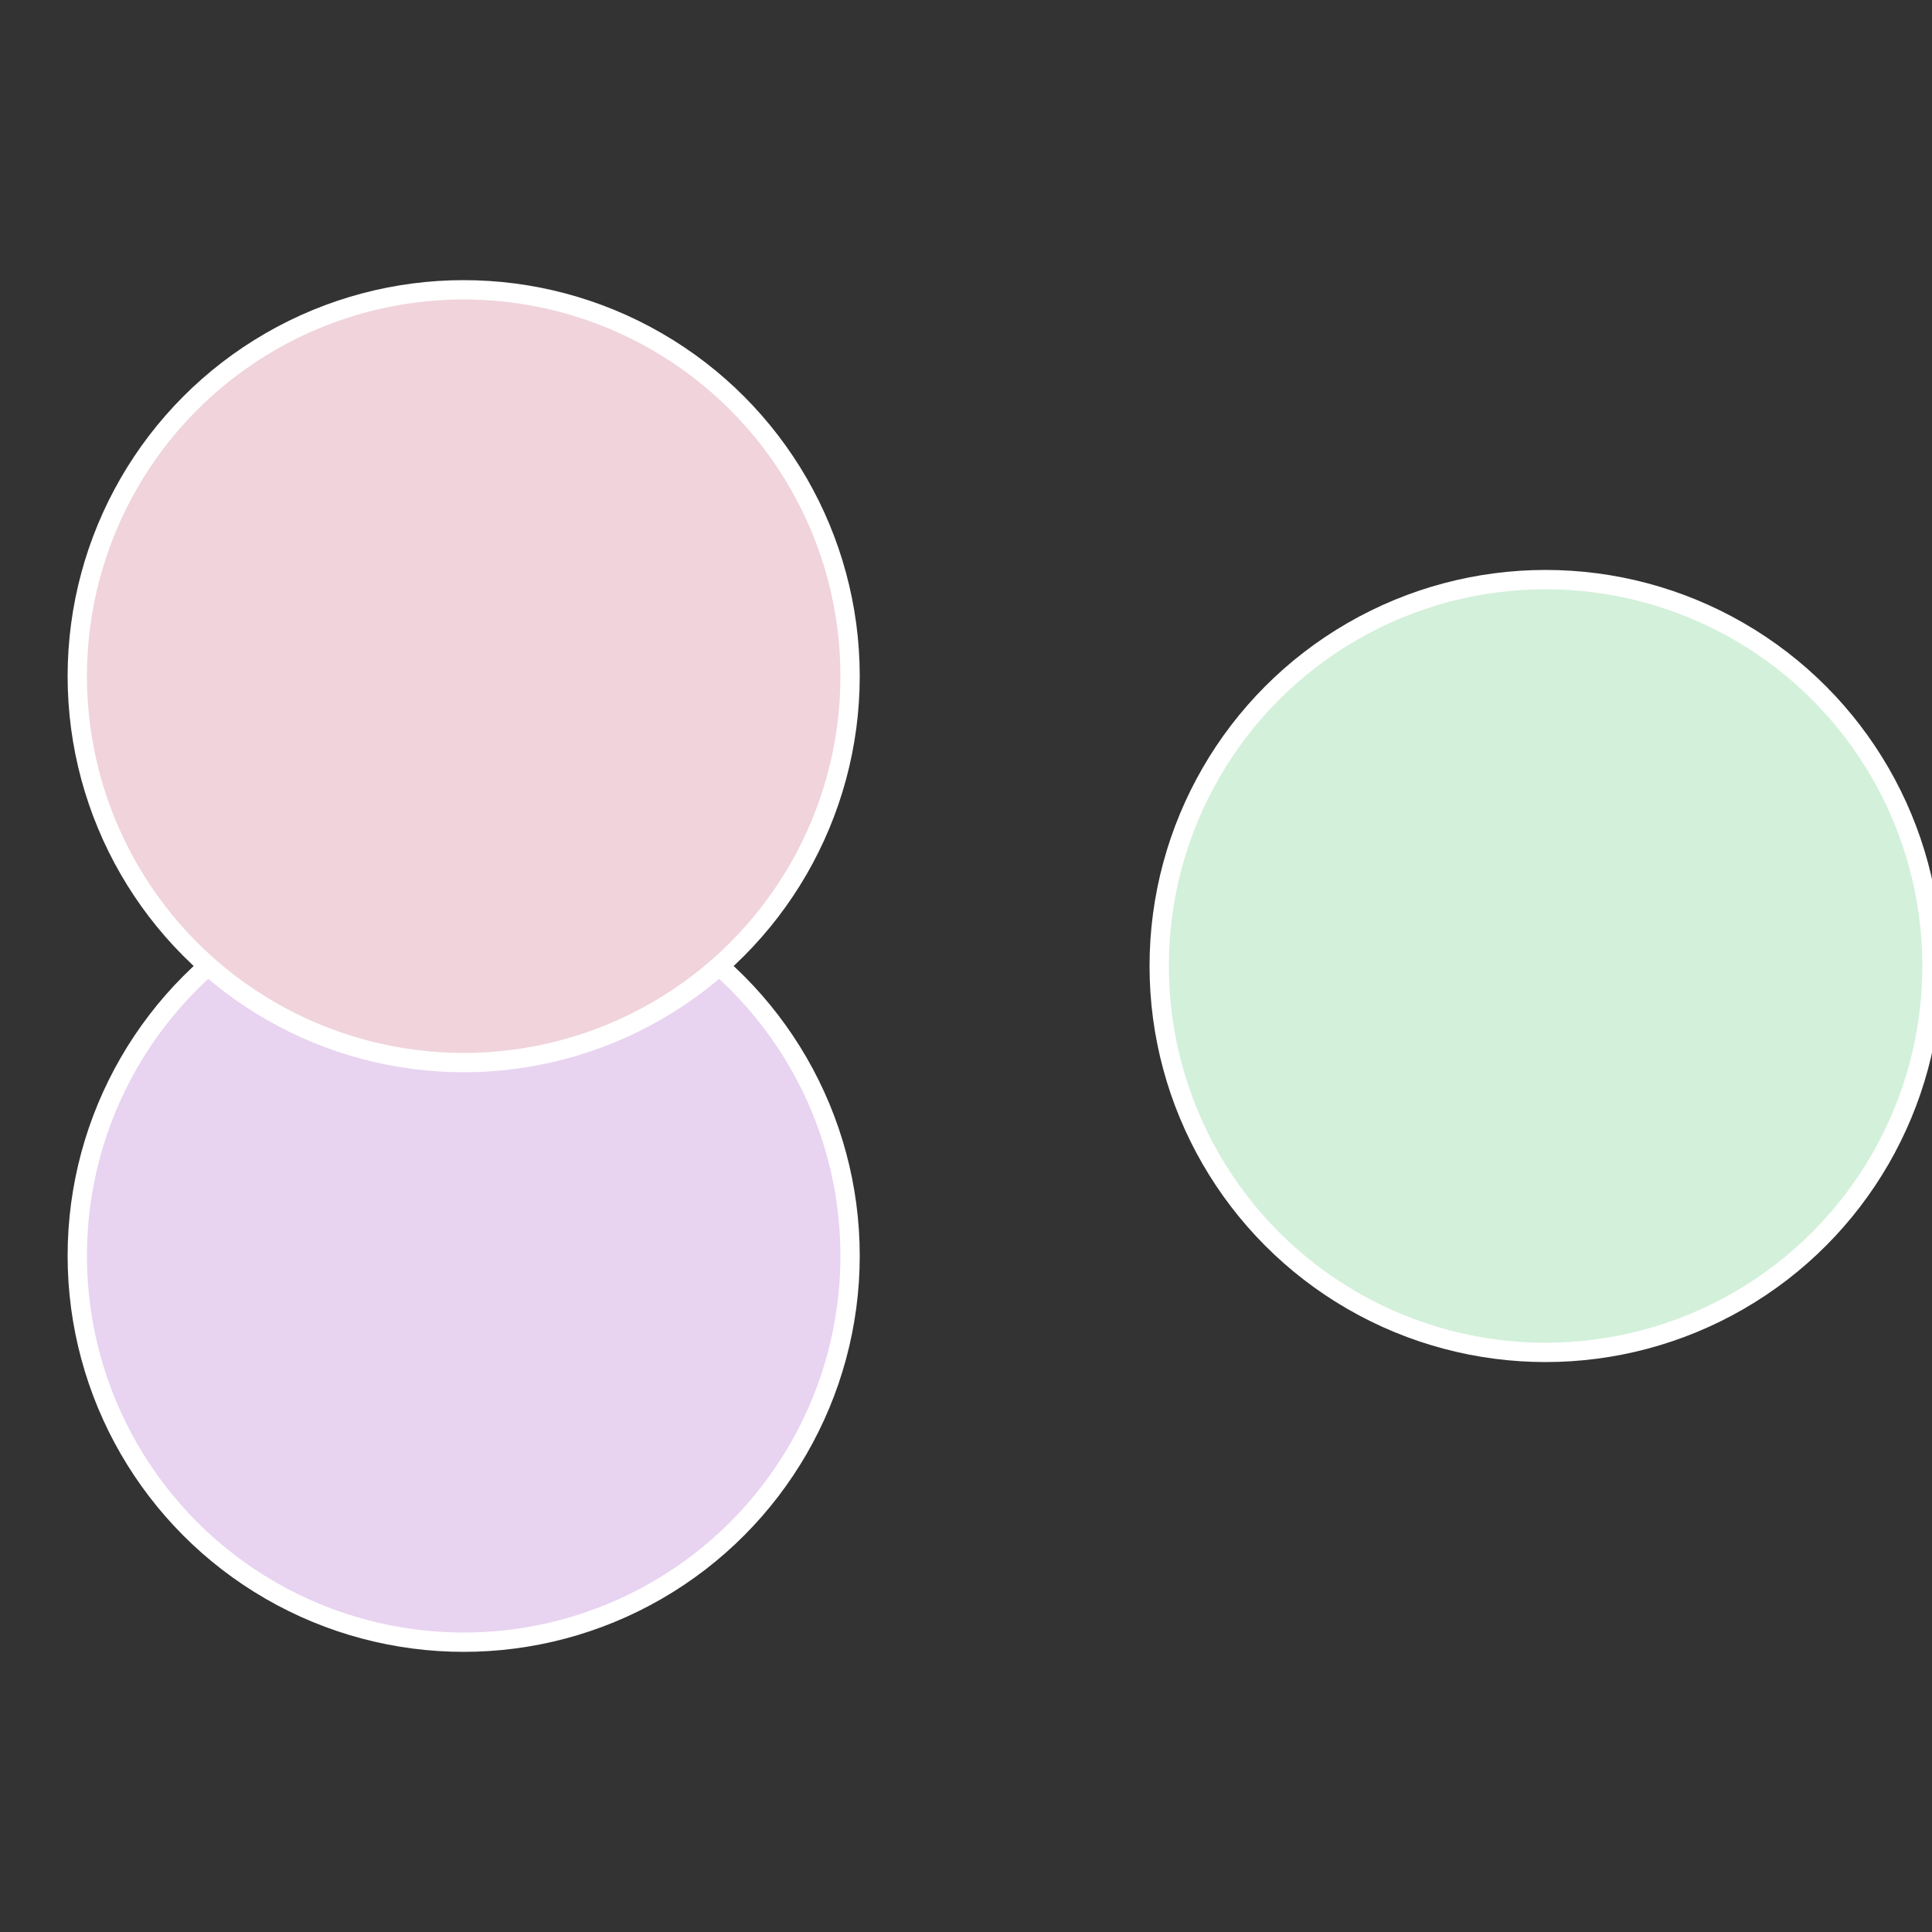
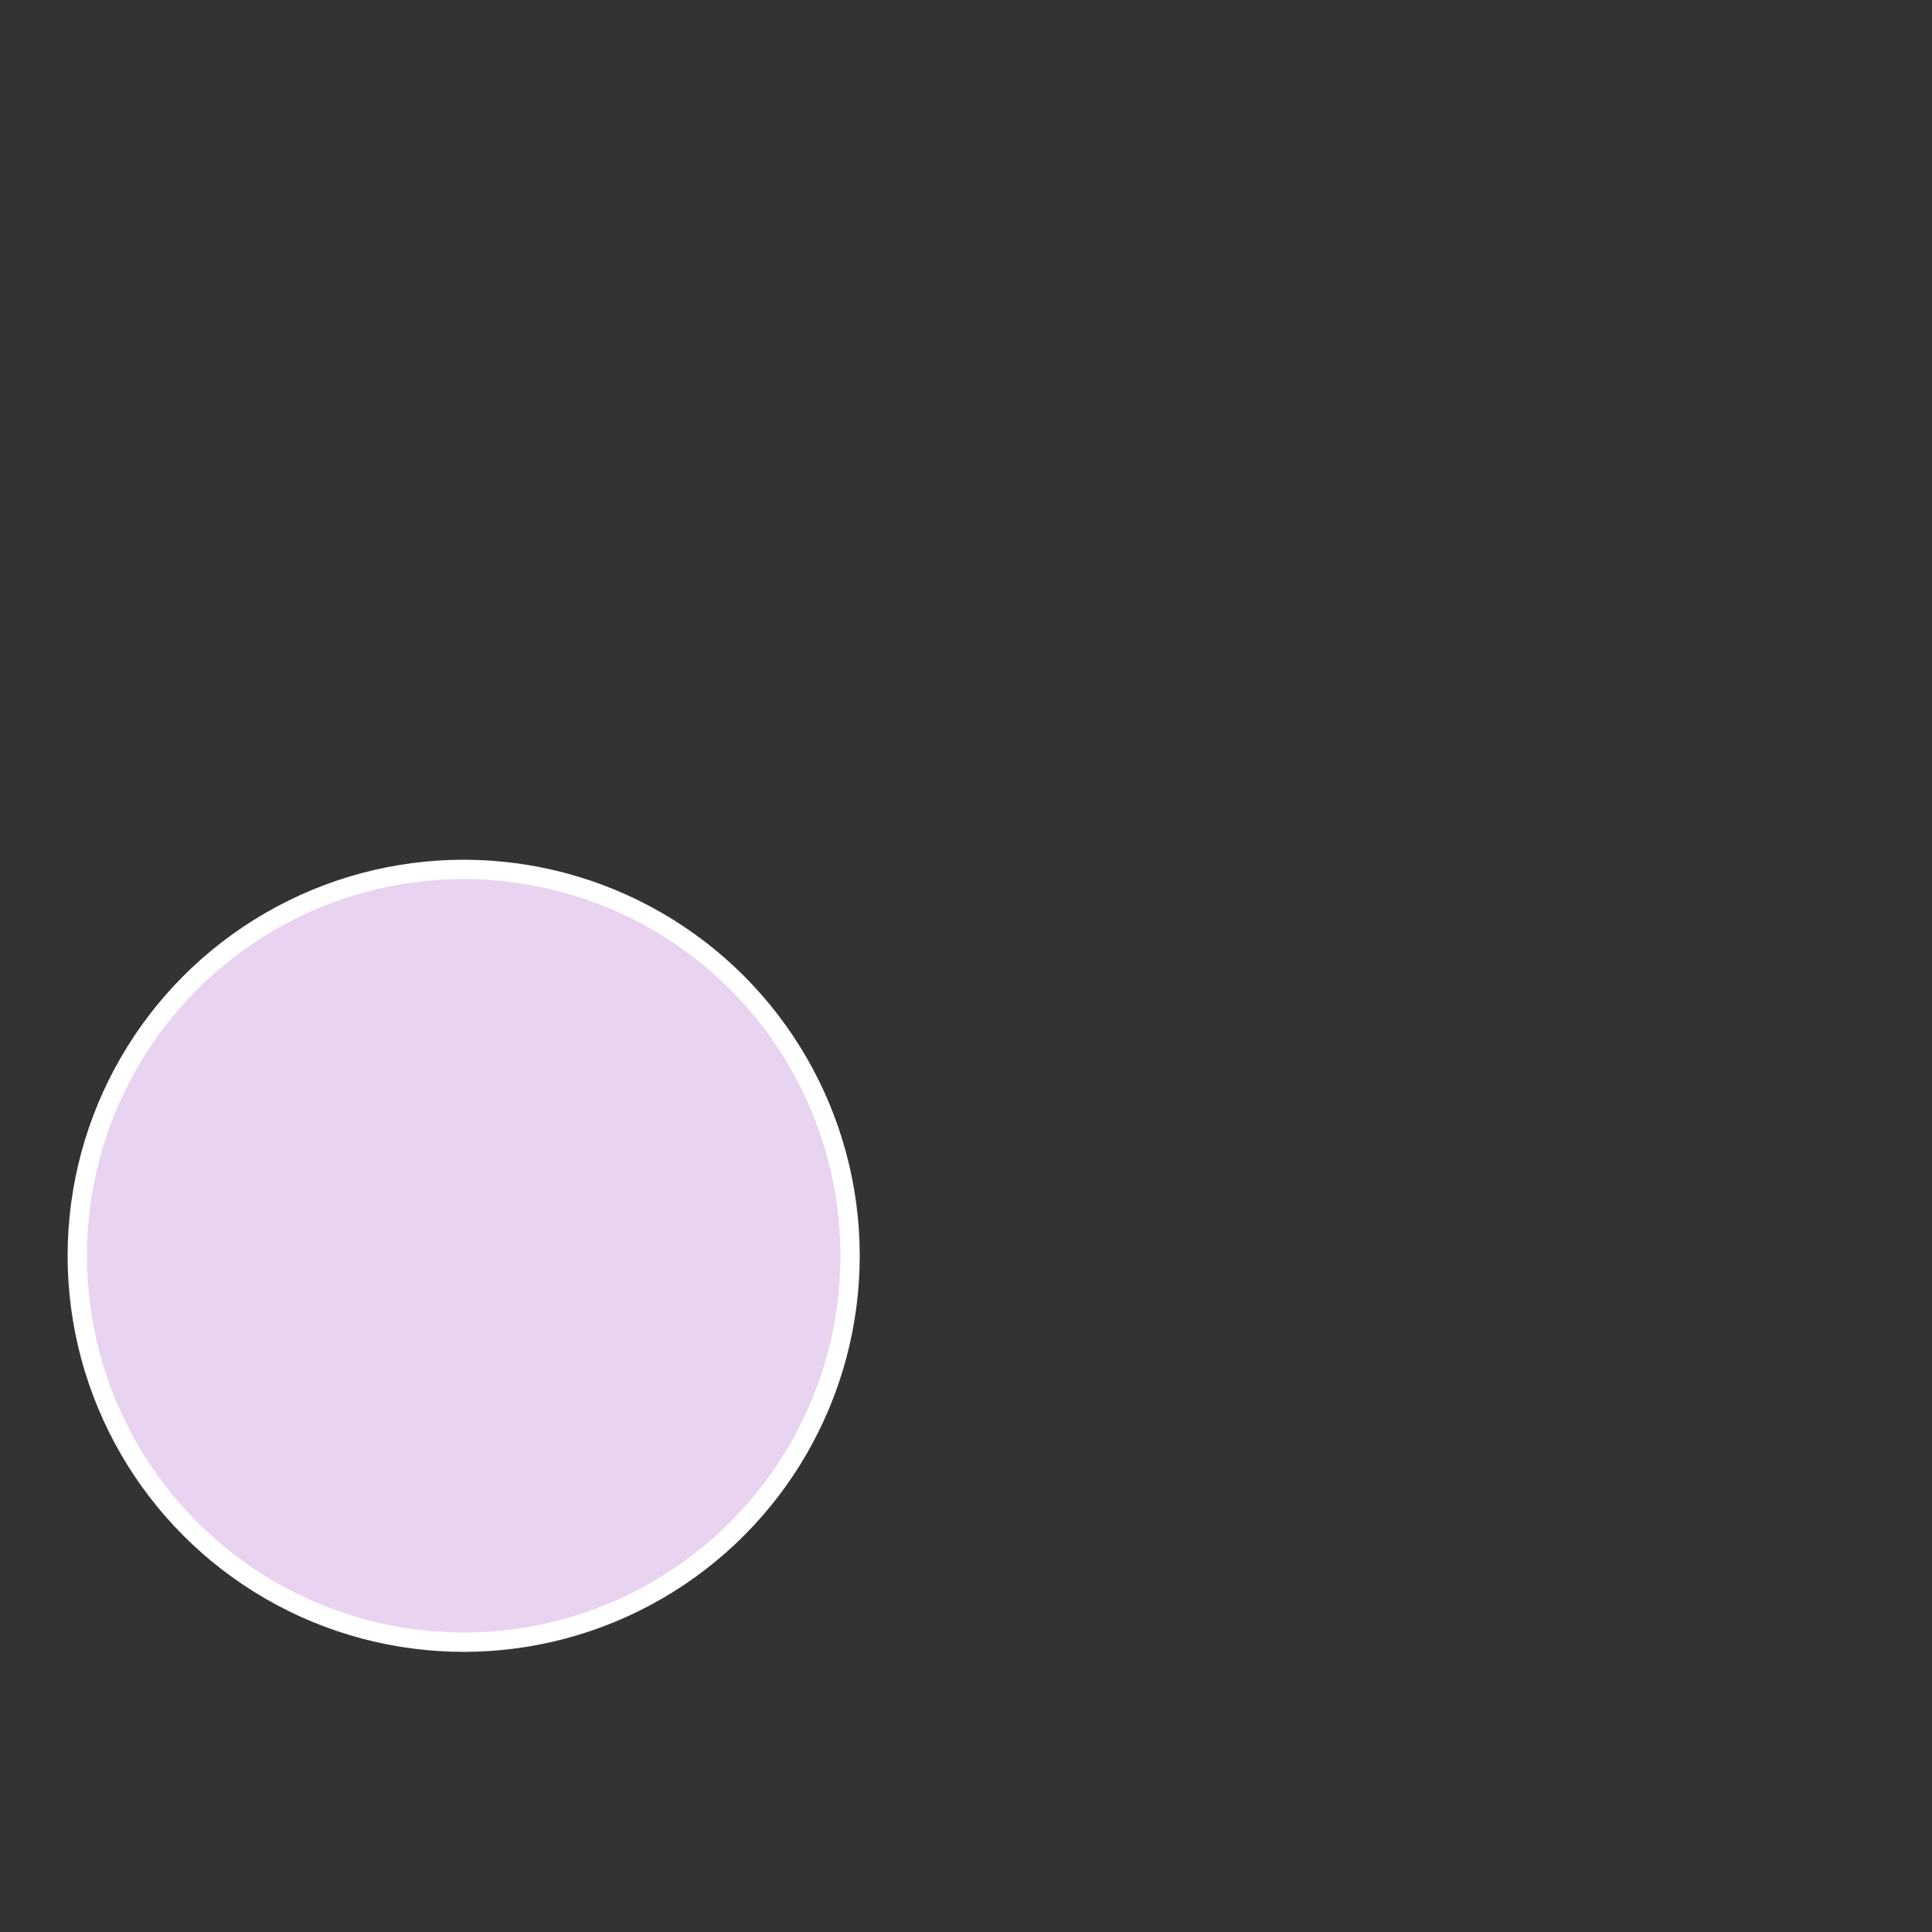
<svg xmlns="http://www.w3.org/2000/svg" width="500" height="500" viewBox="-1 -1 2 2">
  <rect x="-1" y="-1" width="2" height="2" fill="#333333" stroke="none" />
-   <circle cx="0.6" cy="0" r="0.4" fill="#d3f0da" stroke="#fff" stroke-width="1%" />
  <circle cx="-0.52" cy="0.3" r="0.4" fill="#e8d3f0" stroke="#fff" stroke-width="1%" />
-   <circle cx="-0.52" cy="-0.3" r="0.4" fill="#f0d3db" stroke="#fff" stroke-width="1%" />
</svg>